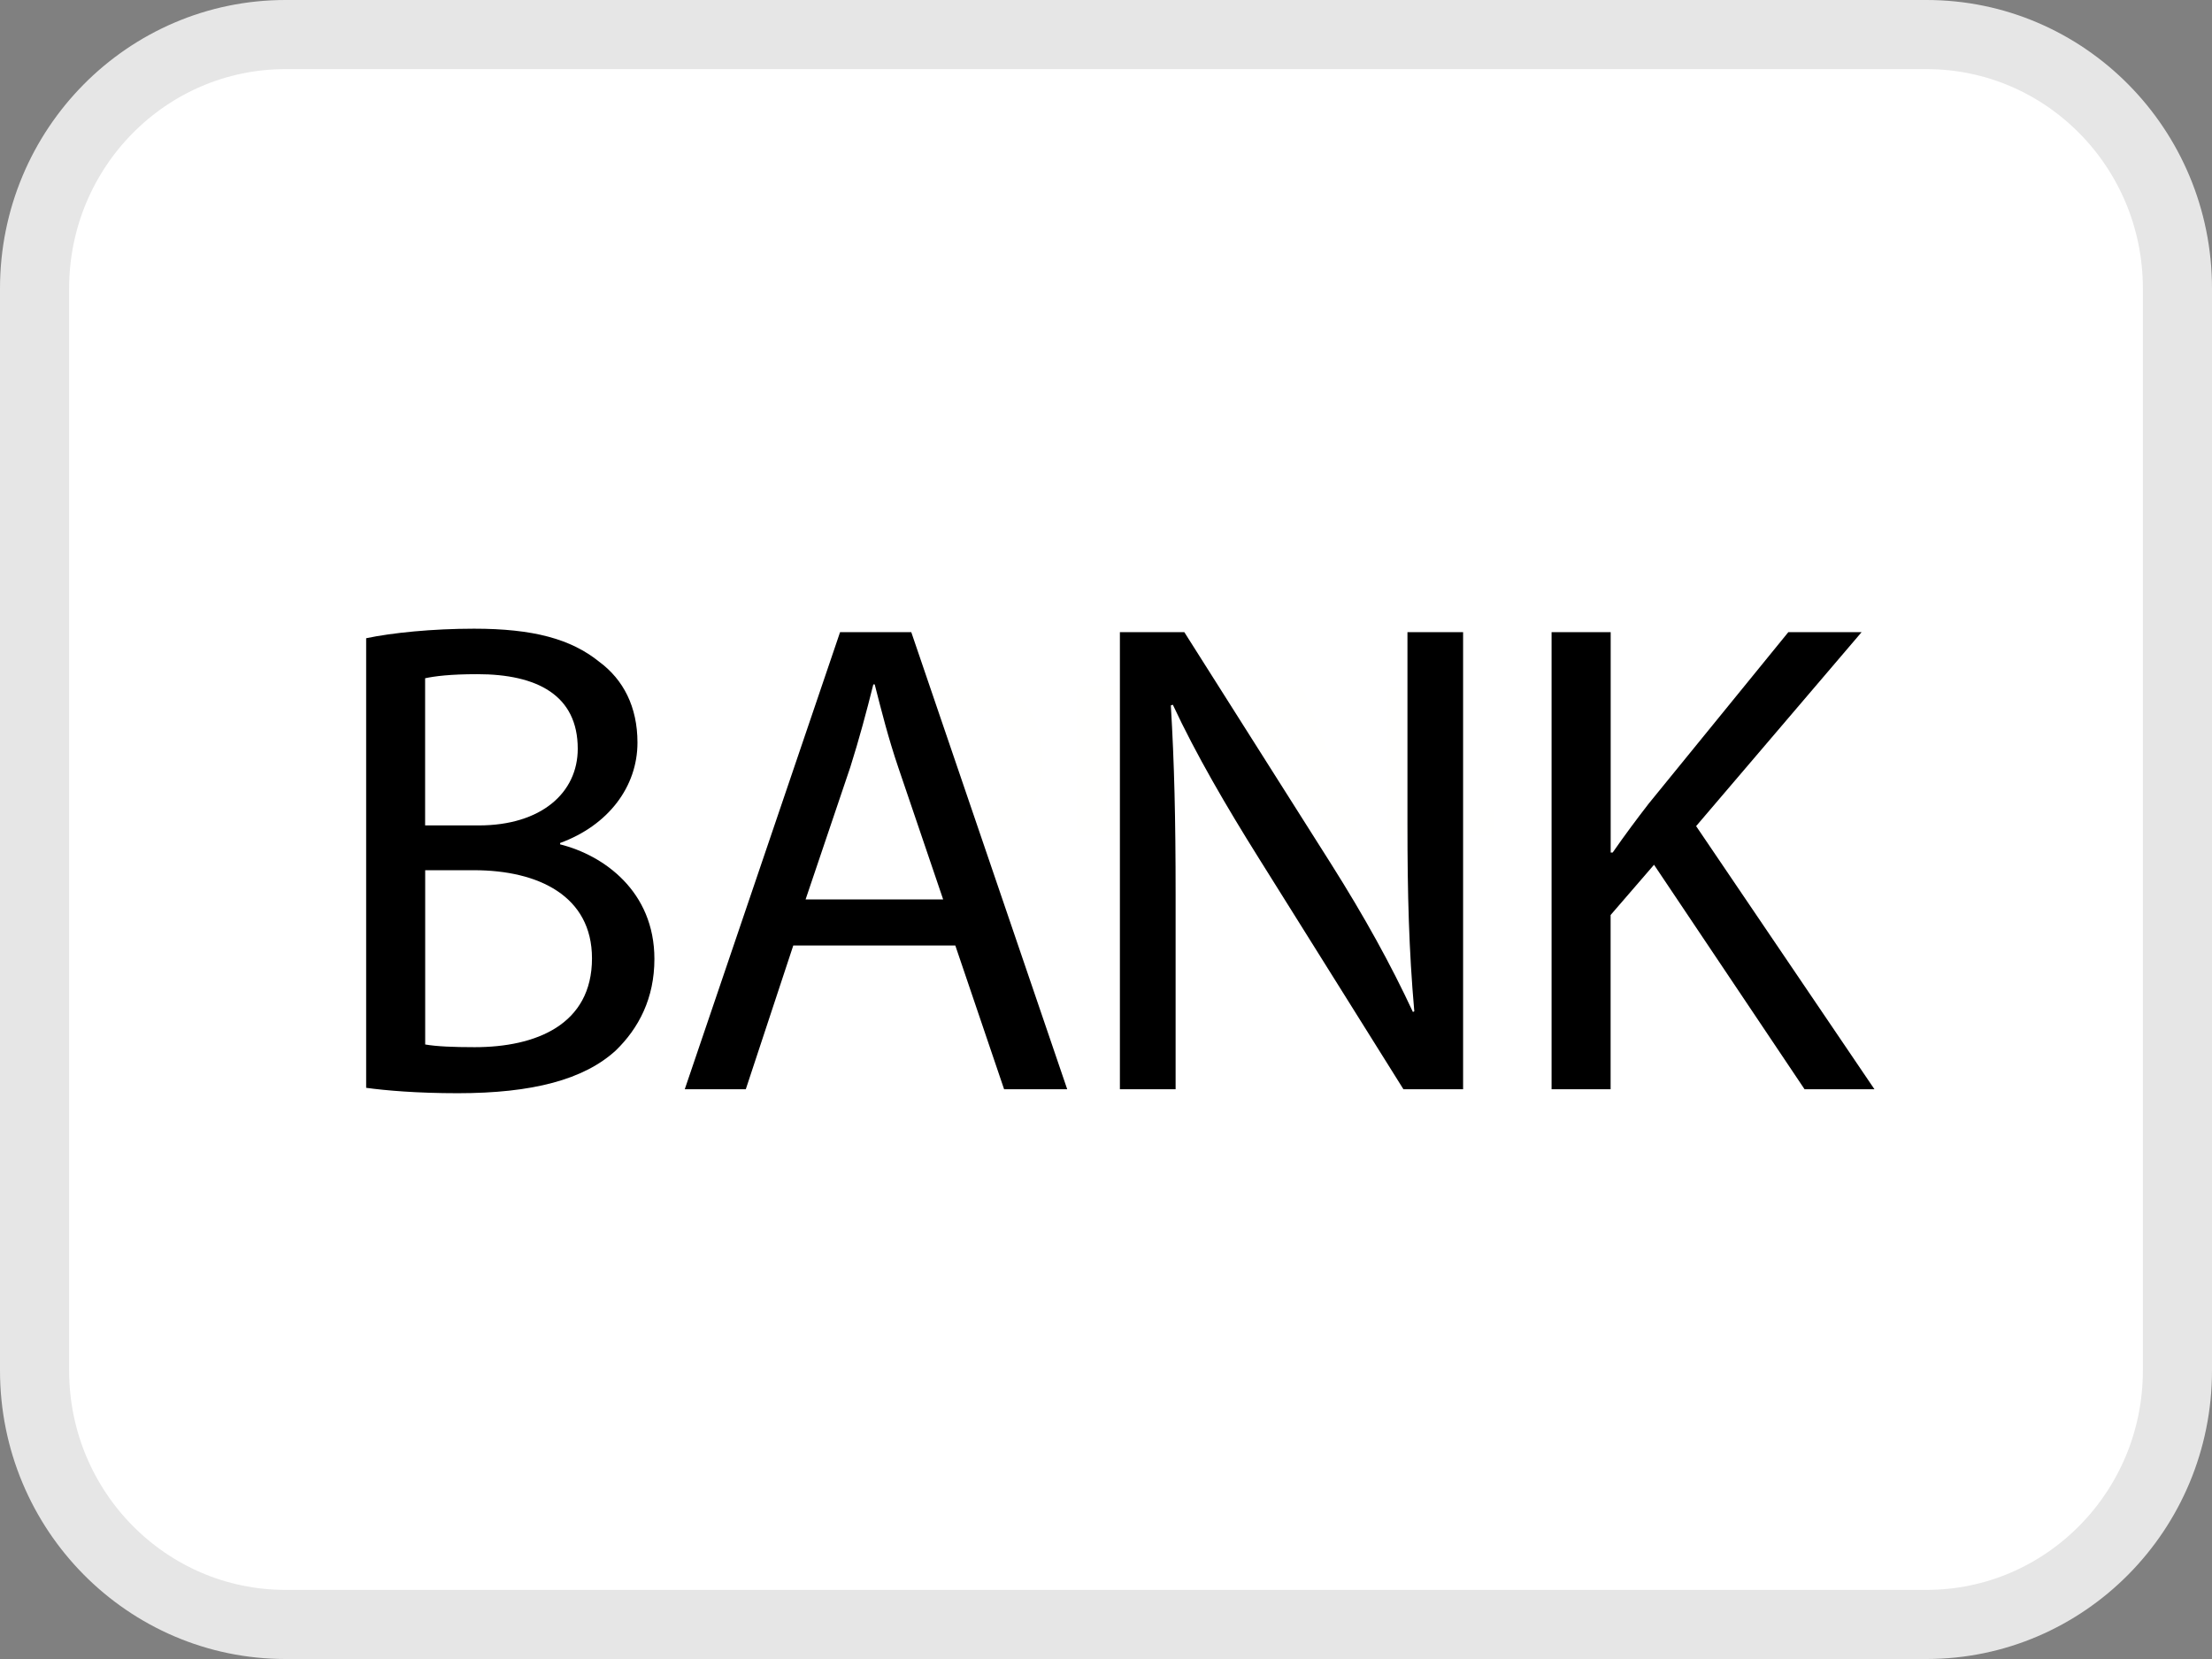
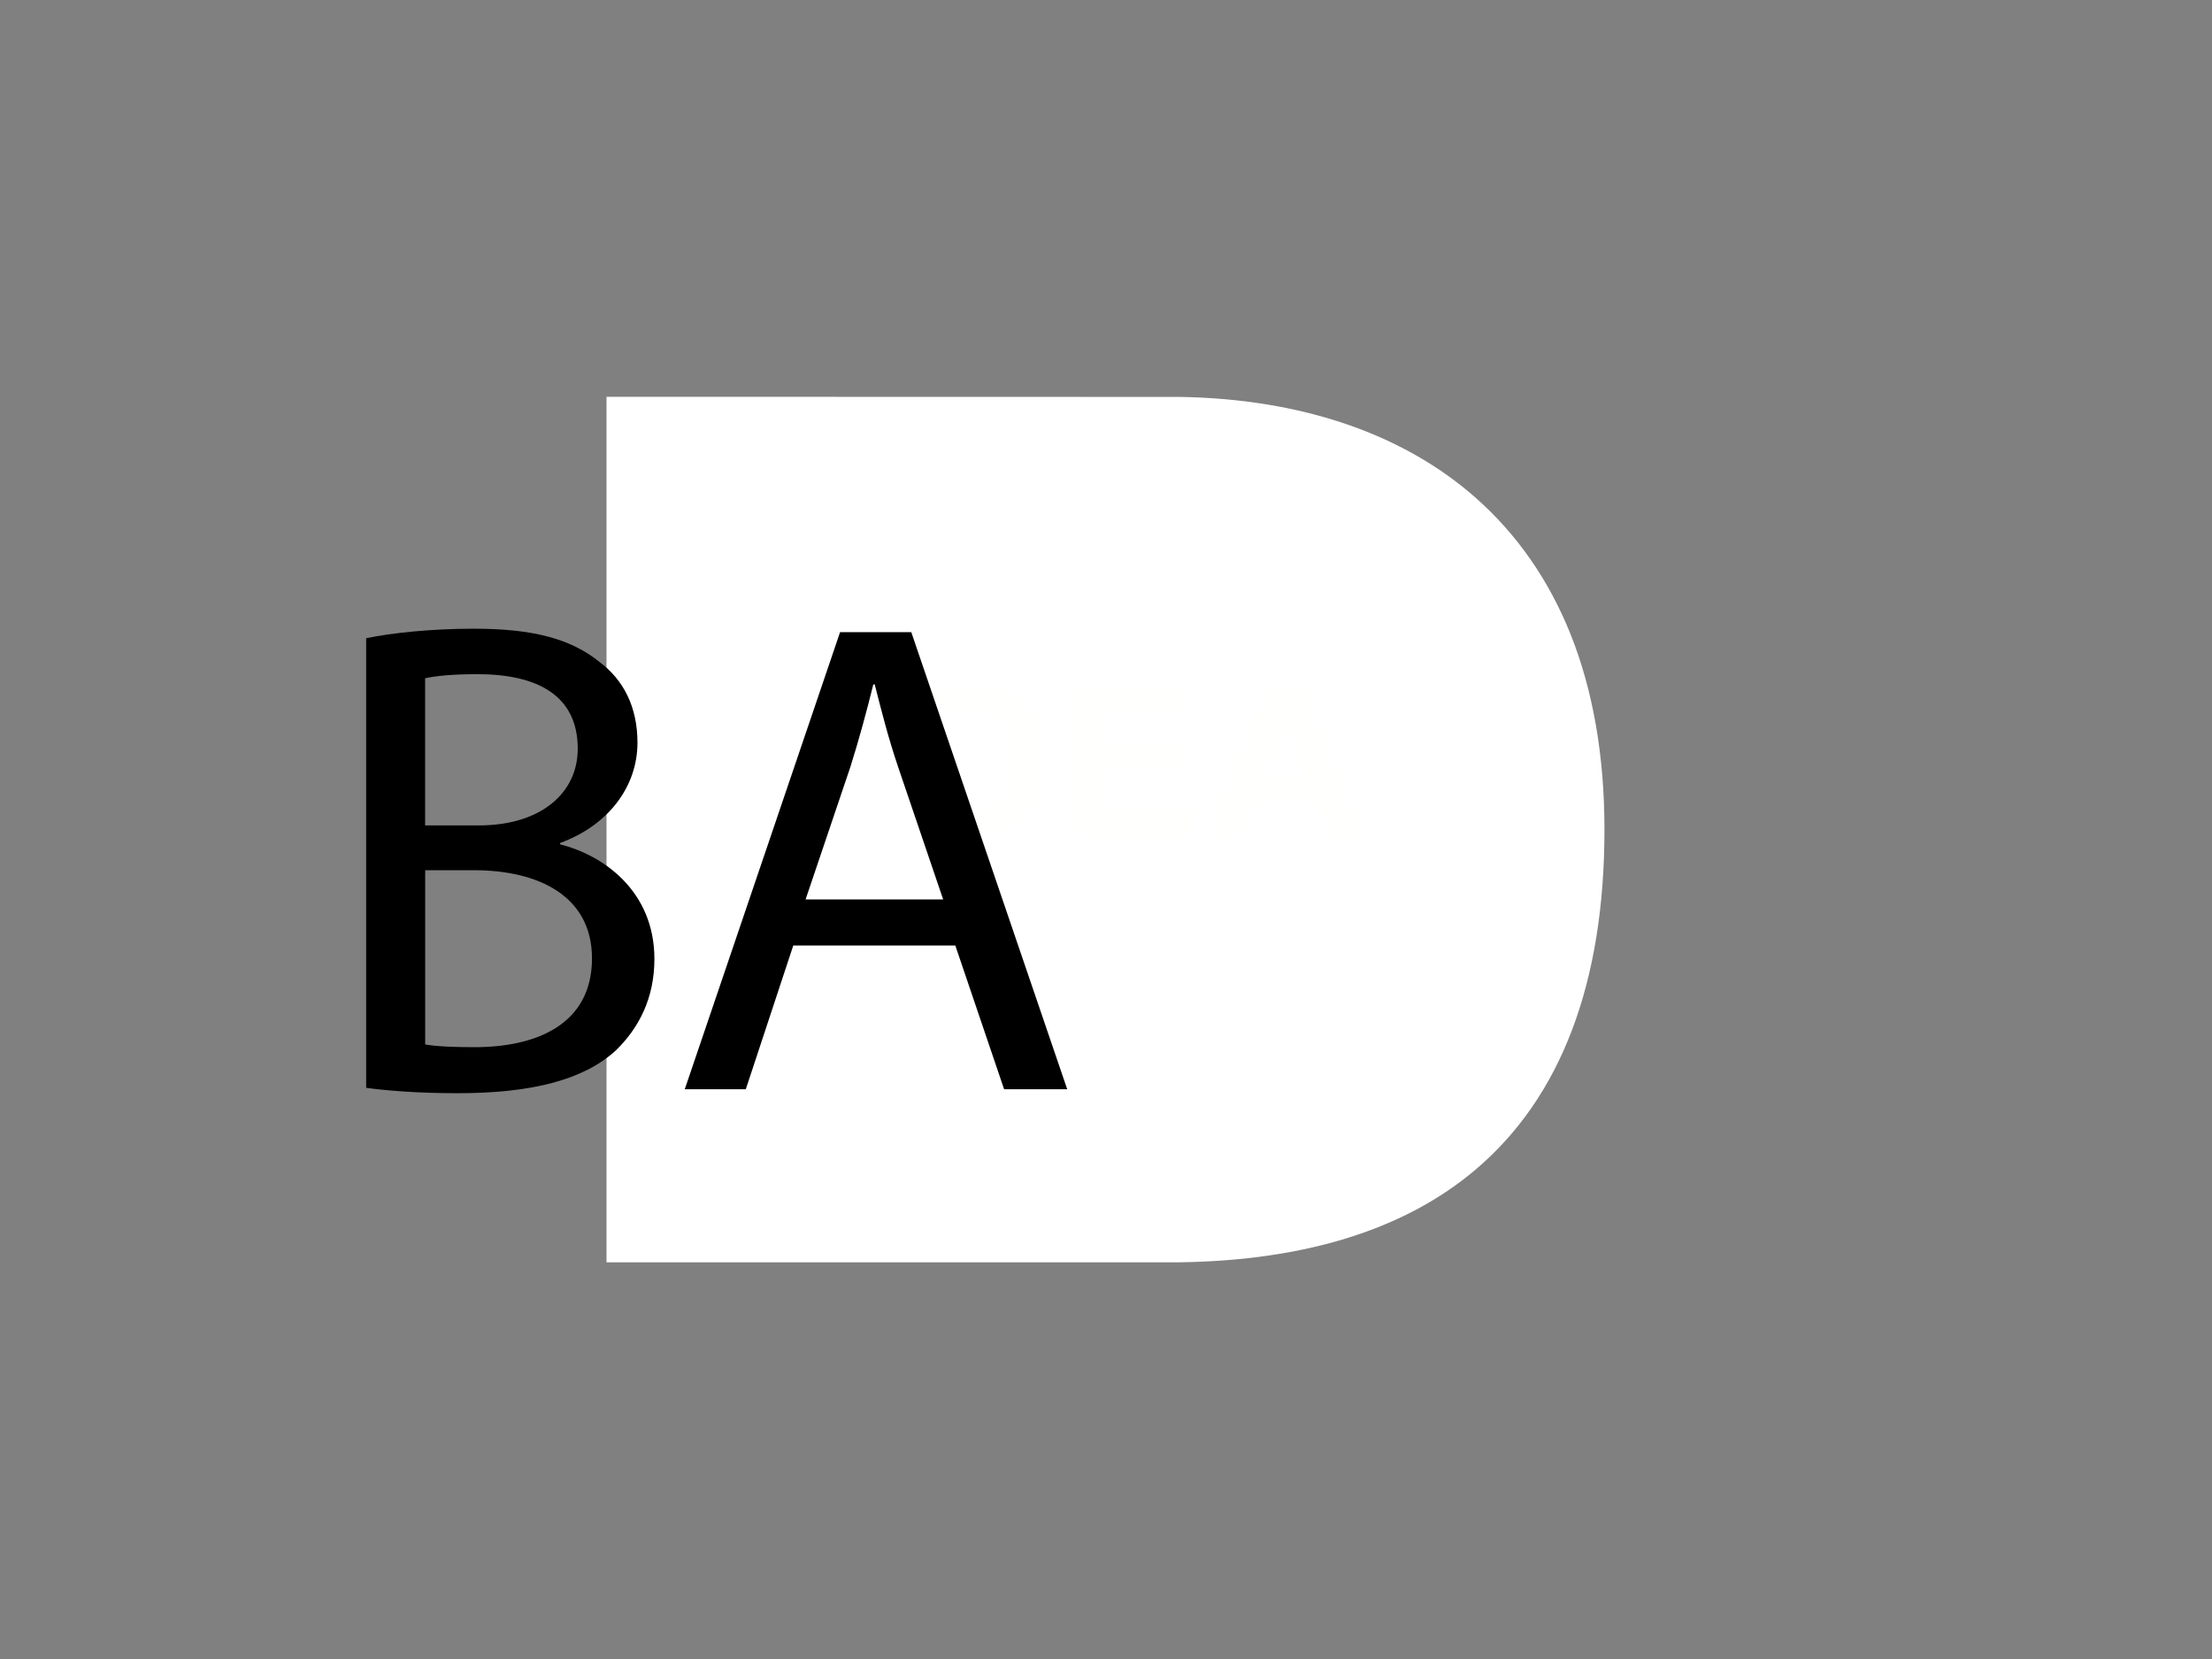
<svg xmlns="http://www.w3.org/2000/svg" version="1.1" id="Livello_1" x="0px" y="0px" width="32px" height="24px" viewBox="0 0 32 24" enable-background="new 0 0 32 24" xml:space="preserve">
  <rect x="0" y="0" width="32" height="24" fill="#808080" stroke="none" />
-   <path fill="#FFFFFF" stroke="#E6E6E6" d="M4.129,0.5h23.742c1.999,0,3.629,1.64,3.629,3.674v15.652c0,2.034-1.63,3.674-3.629,3.674  H4.129C2.13,23.5,0.5,21.86,0.5,19.826V4.174C0.5,2.14,2.13,0.5,4.129,0.5z" />
  <g>
    <path fill="#FFFFFF" d="M8.774,5.74v12.521h8.3c1.813-0.027,3.249-0.475,4.269-1.338c1.24-1.049,1.868-2.705,1.868-4.923   c0-1.06-0.165-2.011-0.491-2.826c-0.312-0.78-0.773-1.443-1.37-1.971c-1.052-0.93-2.528-1.432-4.275-1.461   C17.075,5.742,14.308,5.742,8.774,5.74z" />
    <path fill="#FFFFFE" d="M13.689,10.283v1.436h0.33c0.123,0,0.212-0.007,0.267-0.021c0.072-0.018,0.131-0.048,0.178-0.09   c0.047-0.042,0.086-0.112,0.116-0.209c0.03-0.097,0.045-0.229,0.045-0.397c0-0.168-0.015-0.296-0.045-0.386   c-0.03-0.09-0.072-0.16-0.125-0.21c-0.054-0.05-0.122-0.084-0.205-0.102c-0.062-0.014-0.183-0.021-0.363-0.021H13.689z    M13.249,9.915h0.806c0.182,0,0.32,0.014,0.416,0.041c0.128,0.038,0.238,0.104,0.329,0.2c0.091,0.096,0.161,0.213,0.208,0.352   c0.048,0.139,0.072,0.31,0.072,0.513c0,0.179-0.022,0.333-0.067,0.462c-0.055,0.158-0.133,0.286-0.234,0.384   c-0.076,0.074-0.18,0.132-0.31,0.173c-0.097,0.031-0.227,0.046-0.39,0.046h-0.83V9.915z" />
    <path fill="#FFFFFE" d="M15.578,12.087V9.915h1.617v0.368h-1.176v0.481h1.094v0.368h-1.094v0.587h1.218v0.368H15.578z" />
    <path fill="#FFFFFE" d="M18.891,11.226l-0.301-0.805l-0.295,0.805H18.891z M19.703,12.087h-0.48l-0.191-0.493H18.16l-0.181,0.493   h-0.468l0.849-2.173h0.469L19.703,12.087z" />
-     <path fill="#FFFFFE" d="M20.071,12.087V9.932h0.44v1.786h1.097v0.368L20.071,12.087z" />
  </g>
  <g>
    <path d="M5.297,9.233c0.373-0.079,0.961-0.138,1.56-0.138c0.854,0,1.403,0.147,1.815,0.481c0.344,0.255,0.55,0.647,0.55,1.167   c0,0.638-0.422,1.197-1.119,1.452v0.02c0.628,0.157,1.364,0.677,1.364,1.658c0,0.569-0.226,1.001-0.559,1.324   c-0.461,0.422-1.207,0.618-2.286,0.618c-0.589,0-1.04-0.039-1.325-0.078V9.233z M6.151,11.941h0.775   c0.902,0,1.432-0.471,1.432-1.109c0-0.775-0.588-1.079-1.452-1.079c-0.393,0-0.618,0.029-0.756,0.059V11.941z M6.151,15.11   c0.167,0.029,0.412,0.039,0.716,0.039c0.883,0,1.697-0.323,1.697-1.285c0-0.902-0.775-1.275-1.707-1.275H6.151V15.11z" />
    <path d="M11.476,13.678l-0.687,2.08H9.906l2.247-6.613h1.03l2.256,6.613h-0.913l-0.706-2.08H11.476z M13.644,13.011l-0.647-1.903   c-0.147-0.432-0.245-0.824-0.343-1.207h-0.02c-0.098,0.393-0.206,0.795-0.333,1.197l-0.647,1.914H13.644z" />
-     <path d="M16.201,15.758V9.145h0.932l2.119,3.346c0.49,0.775,0.873,1.471,1.188,2.149l0.02-0.01   c-0.078-0.884-0.099-1.688-0.099-2.718V9.145h0.805v6.613h-0.863l-2.1-3.355c-0.461-0.736-0.902-1.491-1.236-2.208l-0.029,0.01   c0.05,0.834,0.069,1.628,0.069,2.727v2.826H16.201z" />
-     <path d="M22.447,9.145h0.854v3.188h0.029c0.177-0.255,0.353-0.49,0.52-0.706l2.021-2.482h1.06l-2.394,2.806l2.58,3.807h-1.011   l-2.178-3.248l-0.628,0.727v2.521h-0.854V9.145z" />
  </g>
</svg>